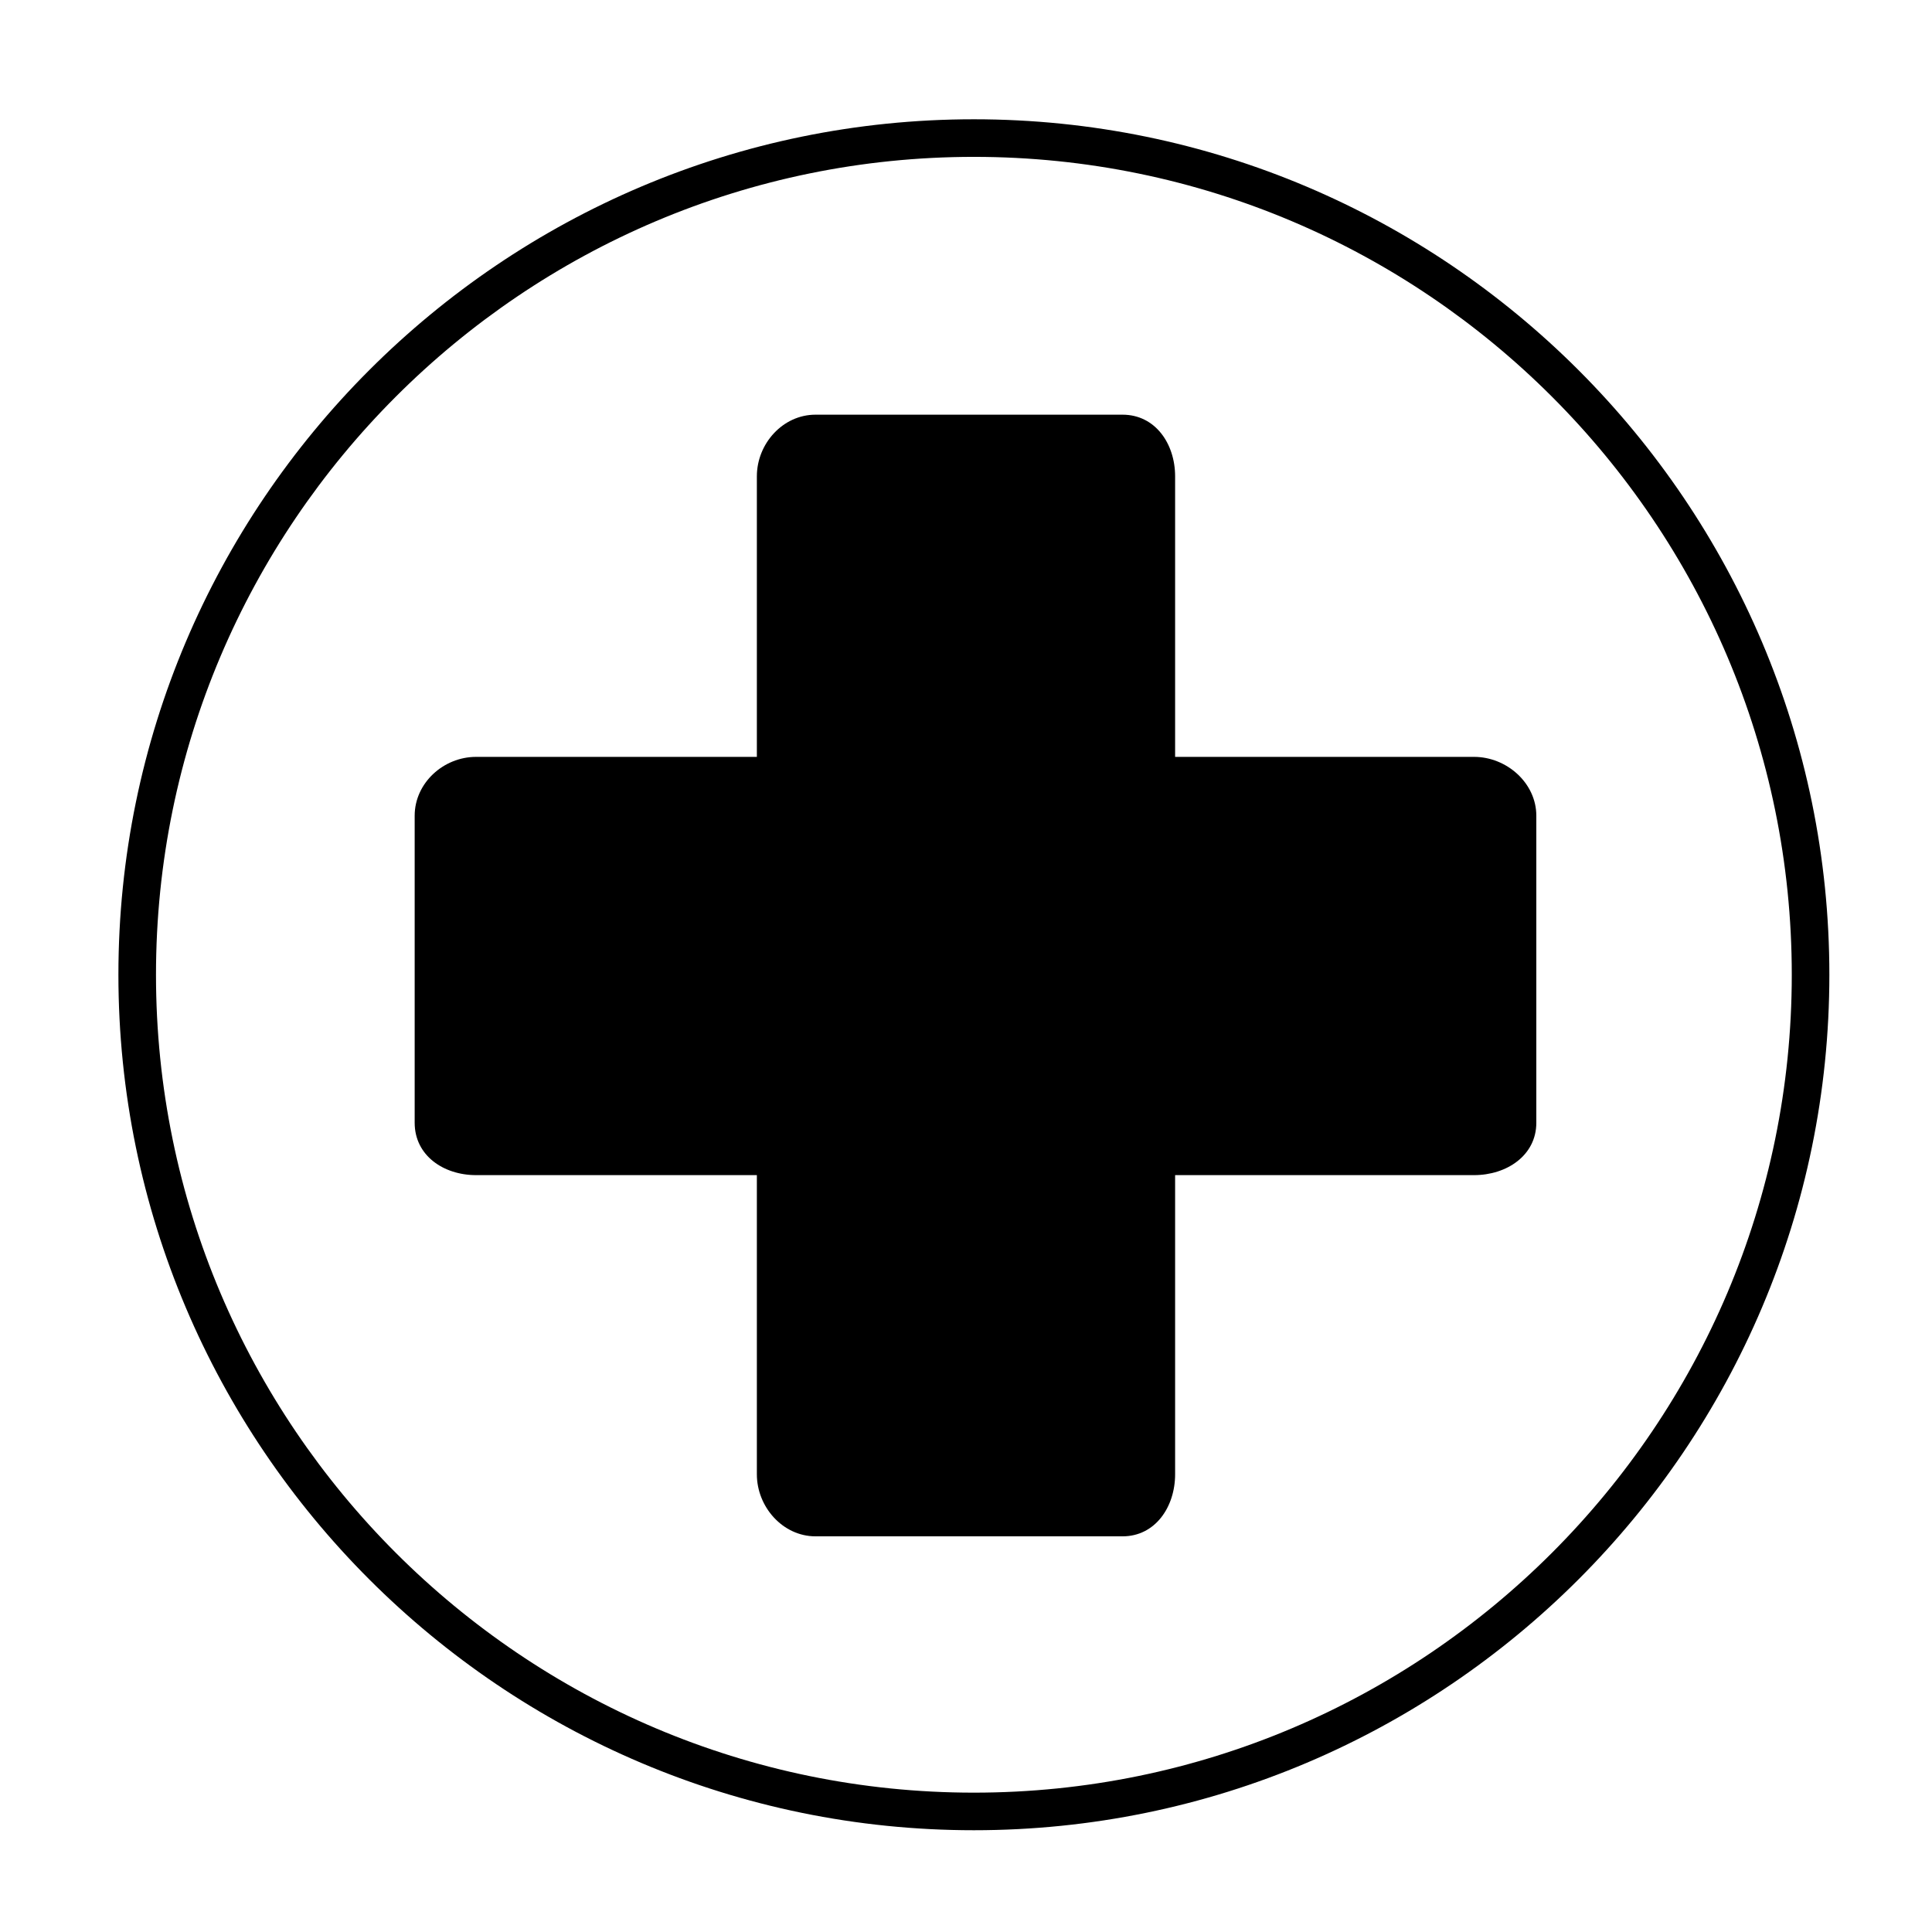
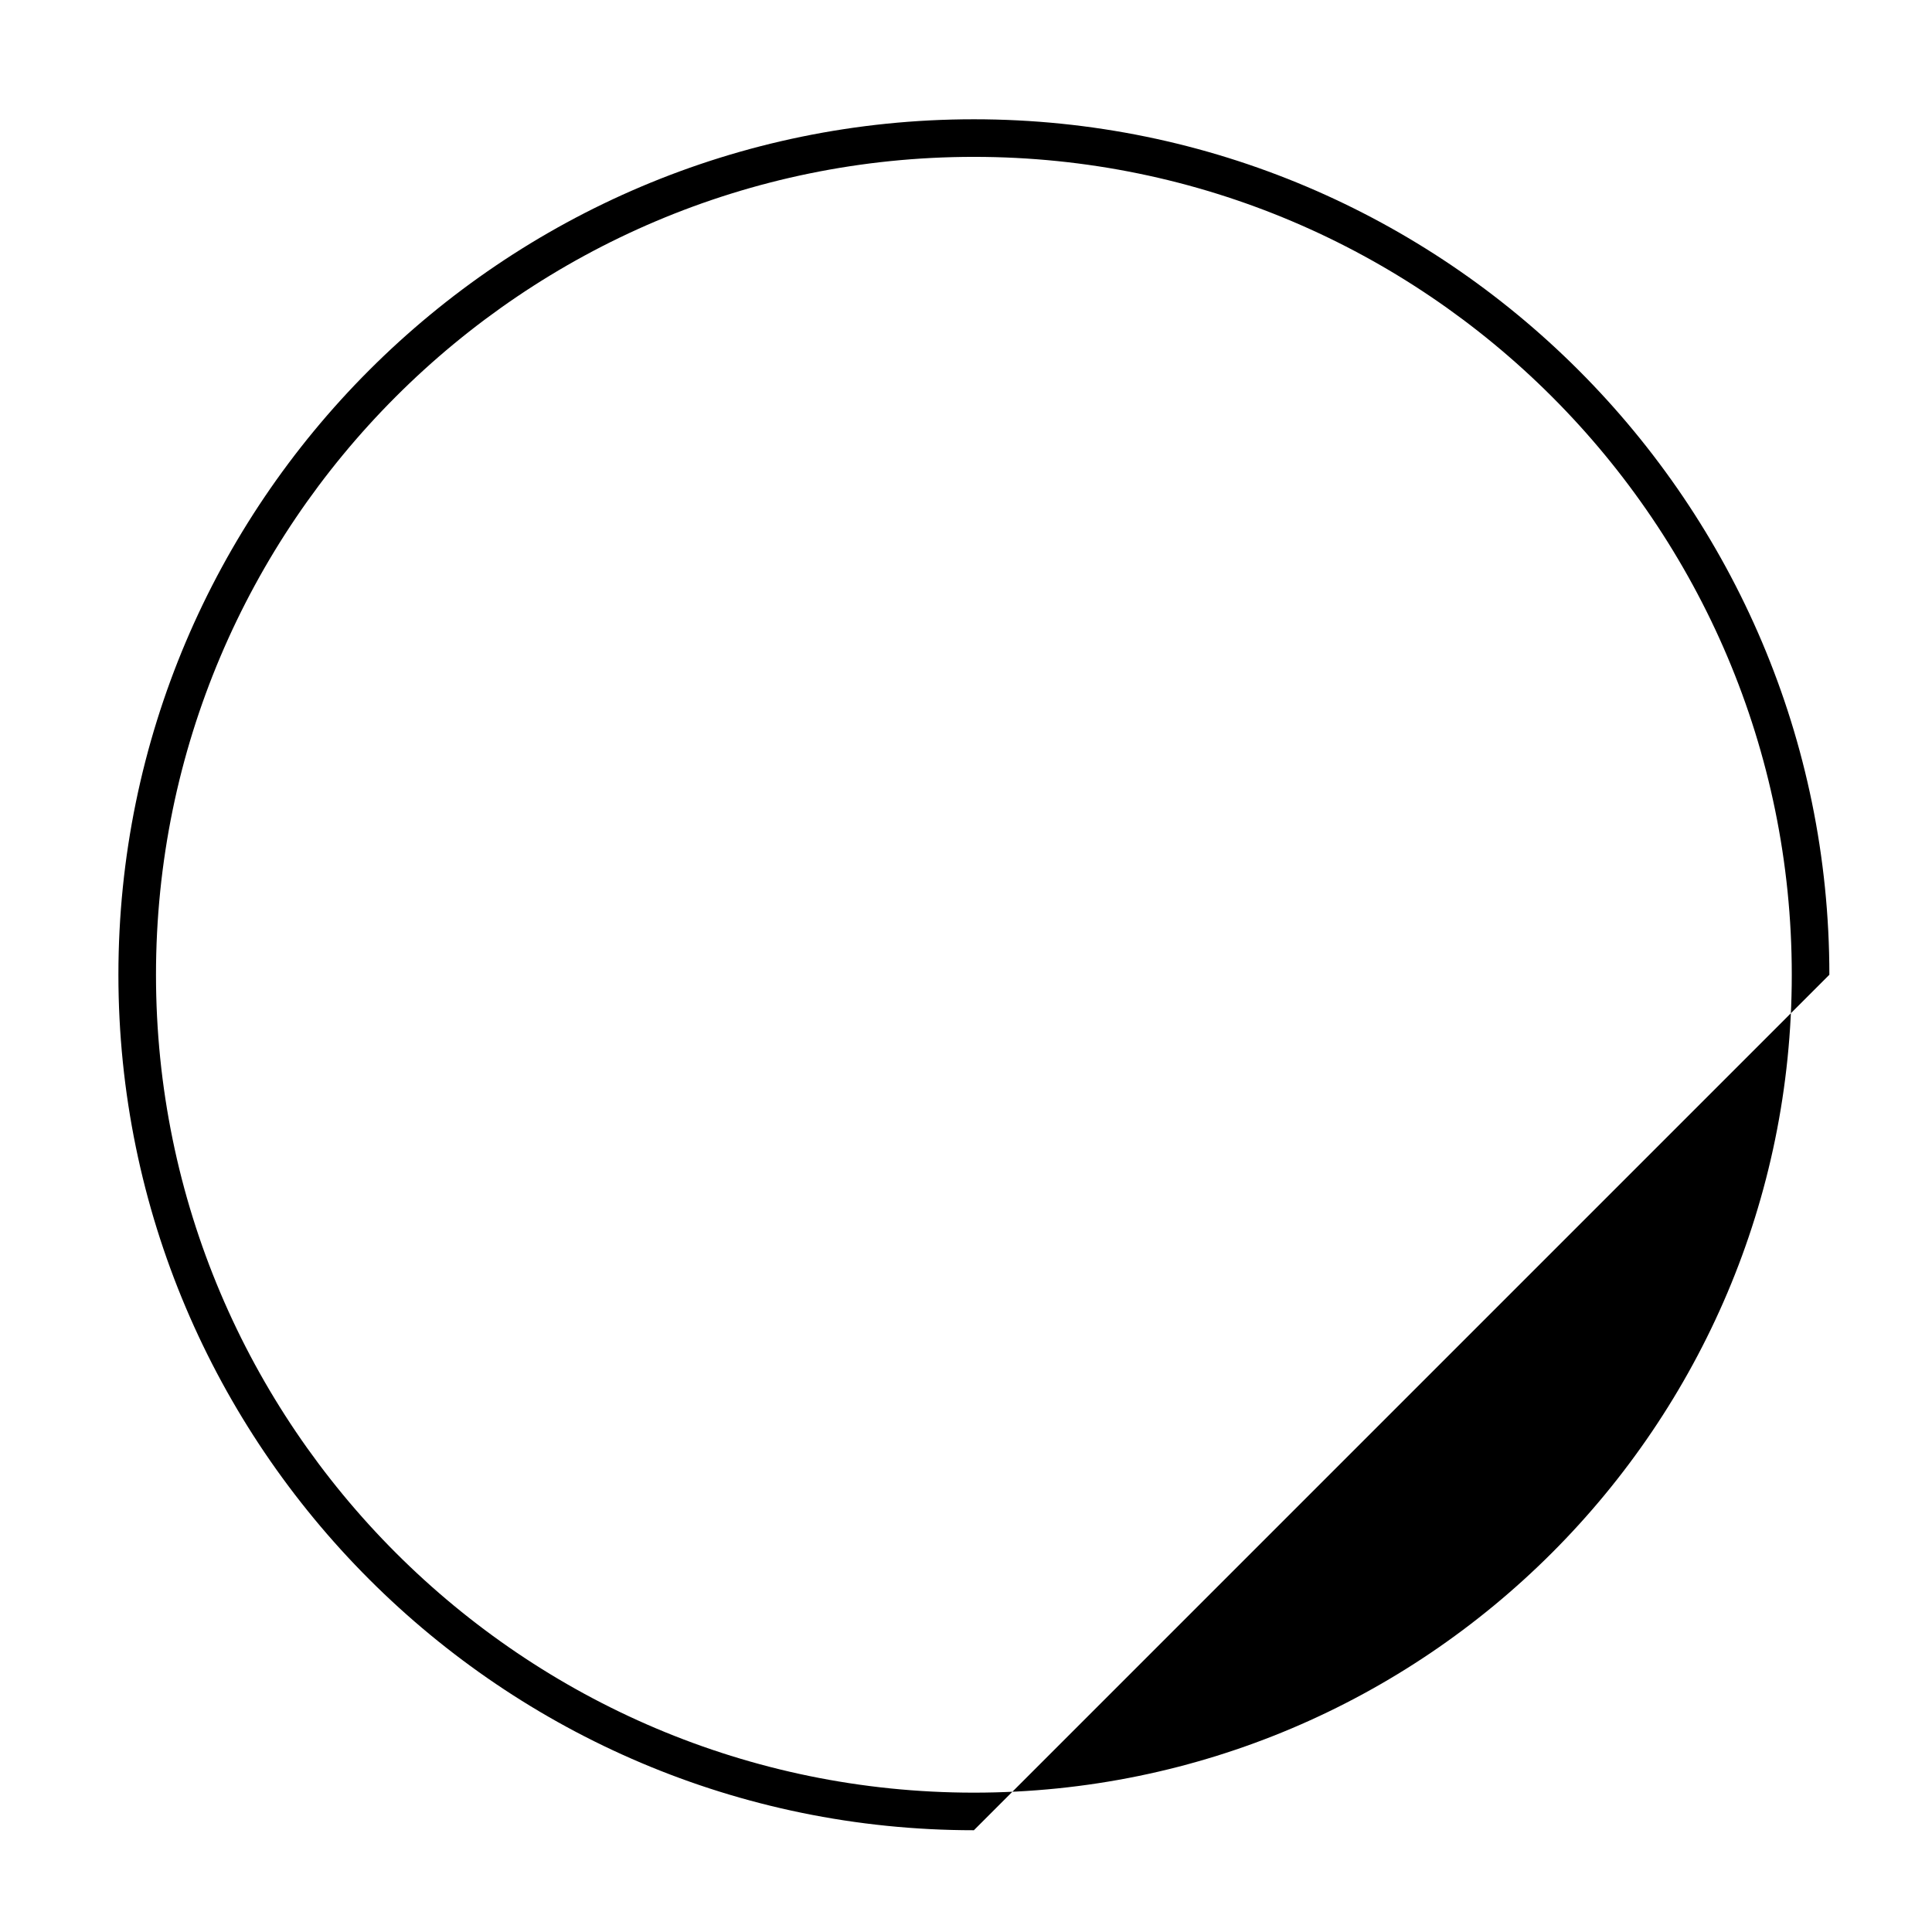
<svg xmlns="http://www.w3.org/2000/svg" fill="#000000" width="800px" height="800px" version="1.1" viewBox="144 144 512 512">
  <g>
-     <path d="m534.64 344.58h-79.223v-74.352c0-8.656-5.273-16.332-13.93-16.332h-81.375c-8.652 0-15.535 7.676-15.535 16.332v74.352h-74.418c-8.648 0-16.266 6.938-16.266 15.59v81.379c0 8.652 7.617 13.871 16.266 13.871h74.418v79.285c0 8.656 6.883 16.438 15.535 16.438h81.379c8.652 0 13.926-7.781 13.926-16.438v-79.285h79.223c8.652 0 16.5-5.219 16.5-13.875v-81.375c0-8.652-7.848-15.59-16.5-15.59z" />
-     <path d="m402.09 629.03c-125.01 0-226.71-101.7-226.71-226.71 0-125.01 101.7-226.71 226.71-226.71s226.71 101.7 226.71 226.71c0 125.01-101.7 226.71-226.71 226.71zm0-443.46c-119.52 0-216.75 97.23-216.75 216.75 0 119.52 97.23 216.75 216.75 216.75s216.75-97.23 216.75-216.75c0-119.52-97.23-216.75-216.75-216.75z" />
+     <path d="m402.09 629.03c-125.01 0-226.71-101.7-226.71-226.71 0-125.01 101.7-226.71 226.71-226.71s226.71 101.7 226.71 226.71zm0-443.46c-119.52 0-216.75 97.23-216.75 216.75 0 119.52 97.23 216.75 216.75 216.75s216.75-97.23 216.75-216.75c0-119.52-97.23-216.75-216.75-216.75z" />
  </g>
</svg>